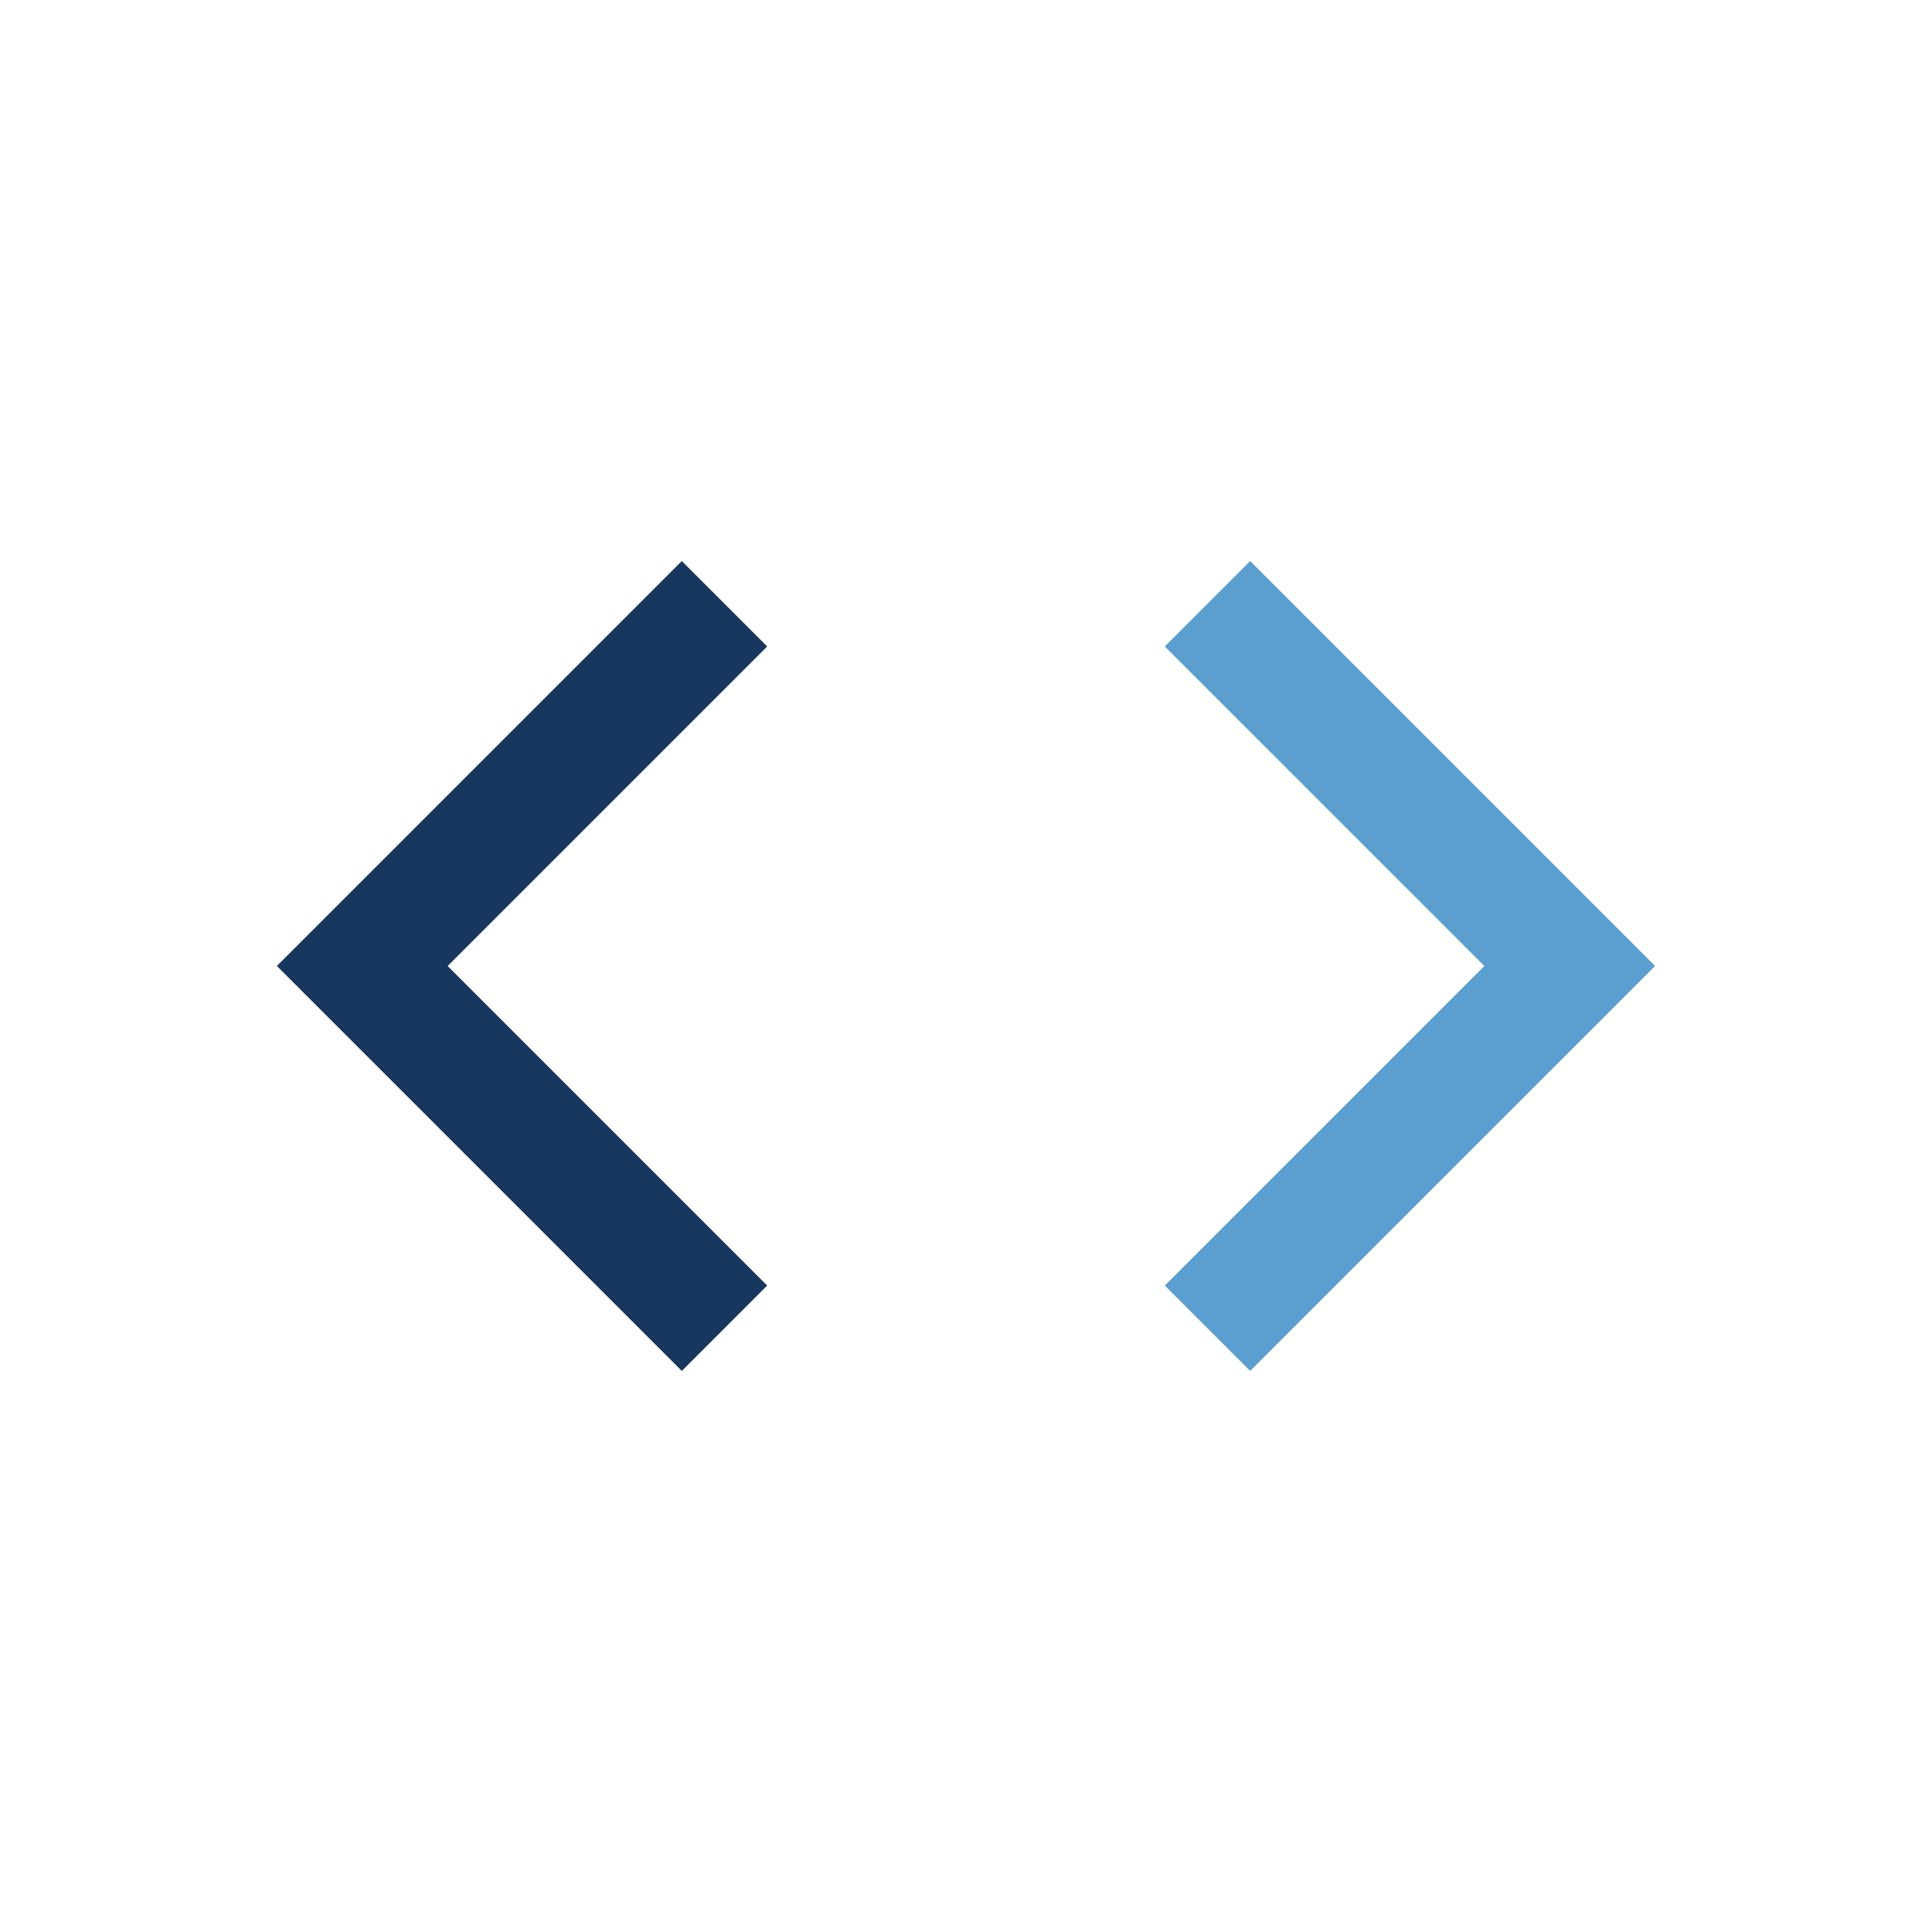
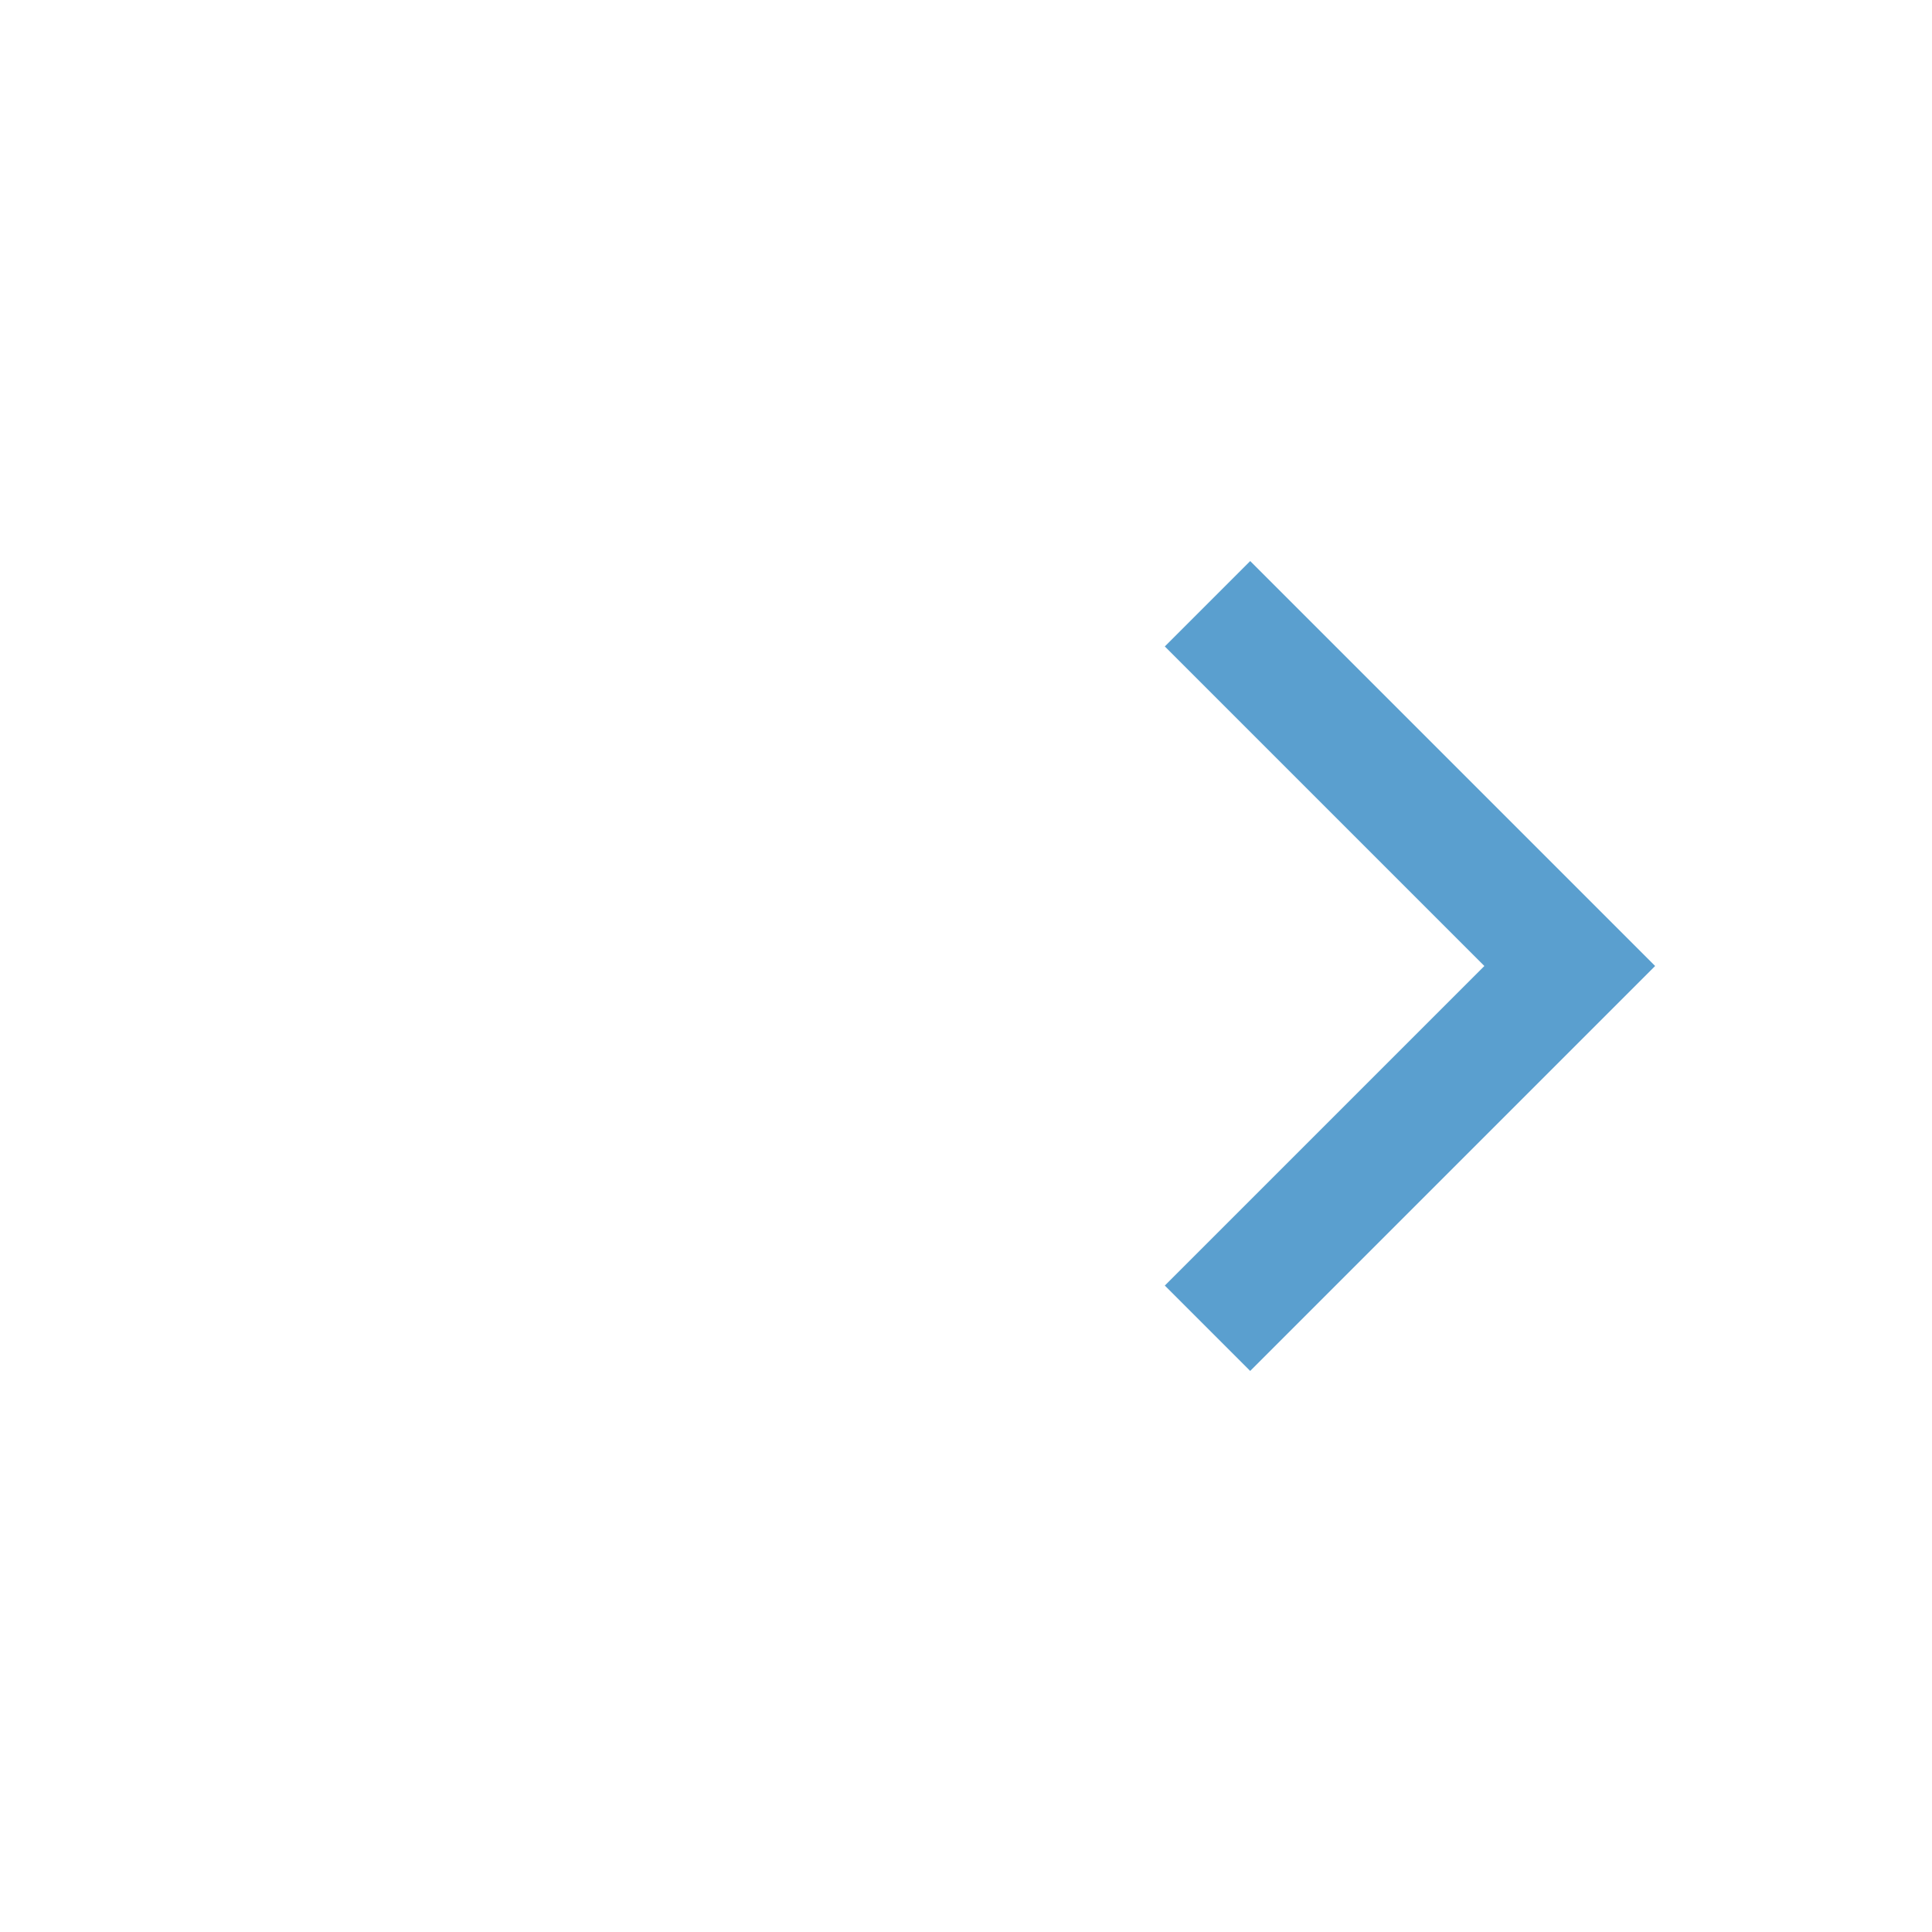
<svg xmlns="http://www.w3.org/2000/svg" width="32" height="32" viewBox="0 0 32 32">
-   <polyline points="12,10 6,16 12,22" fill="none" stroke="#17375E" stroke-width="2" />
  <polyline points="20,10 26,16 20,22" fill="none" stroke="#5A9FCF" stroke-width="2" />
</svg>